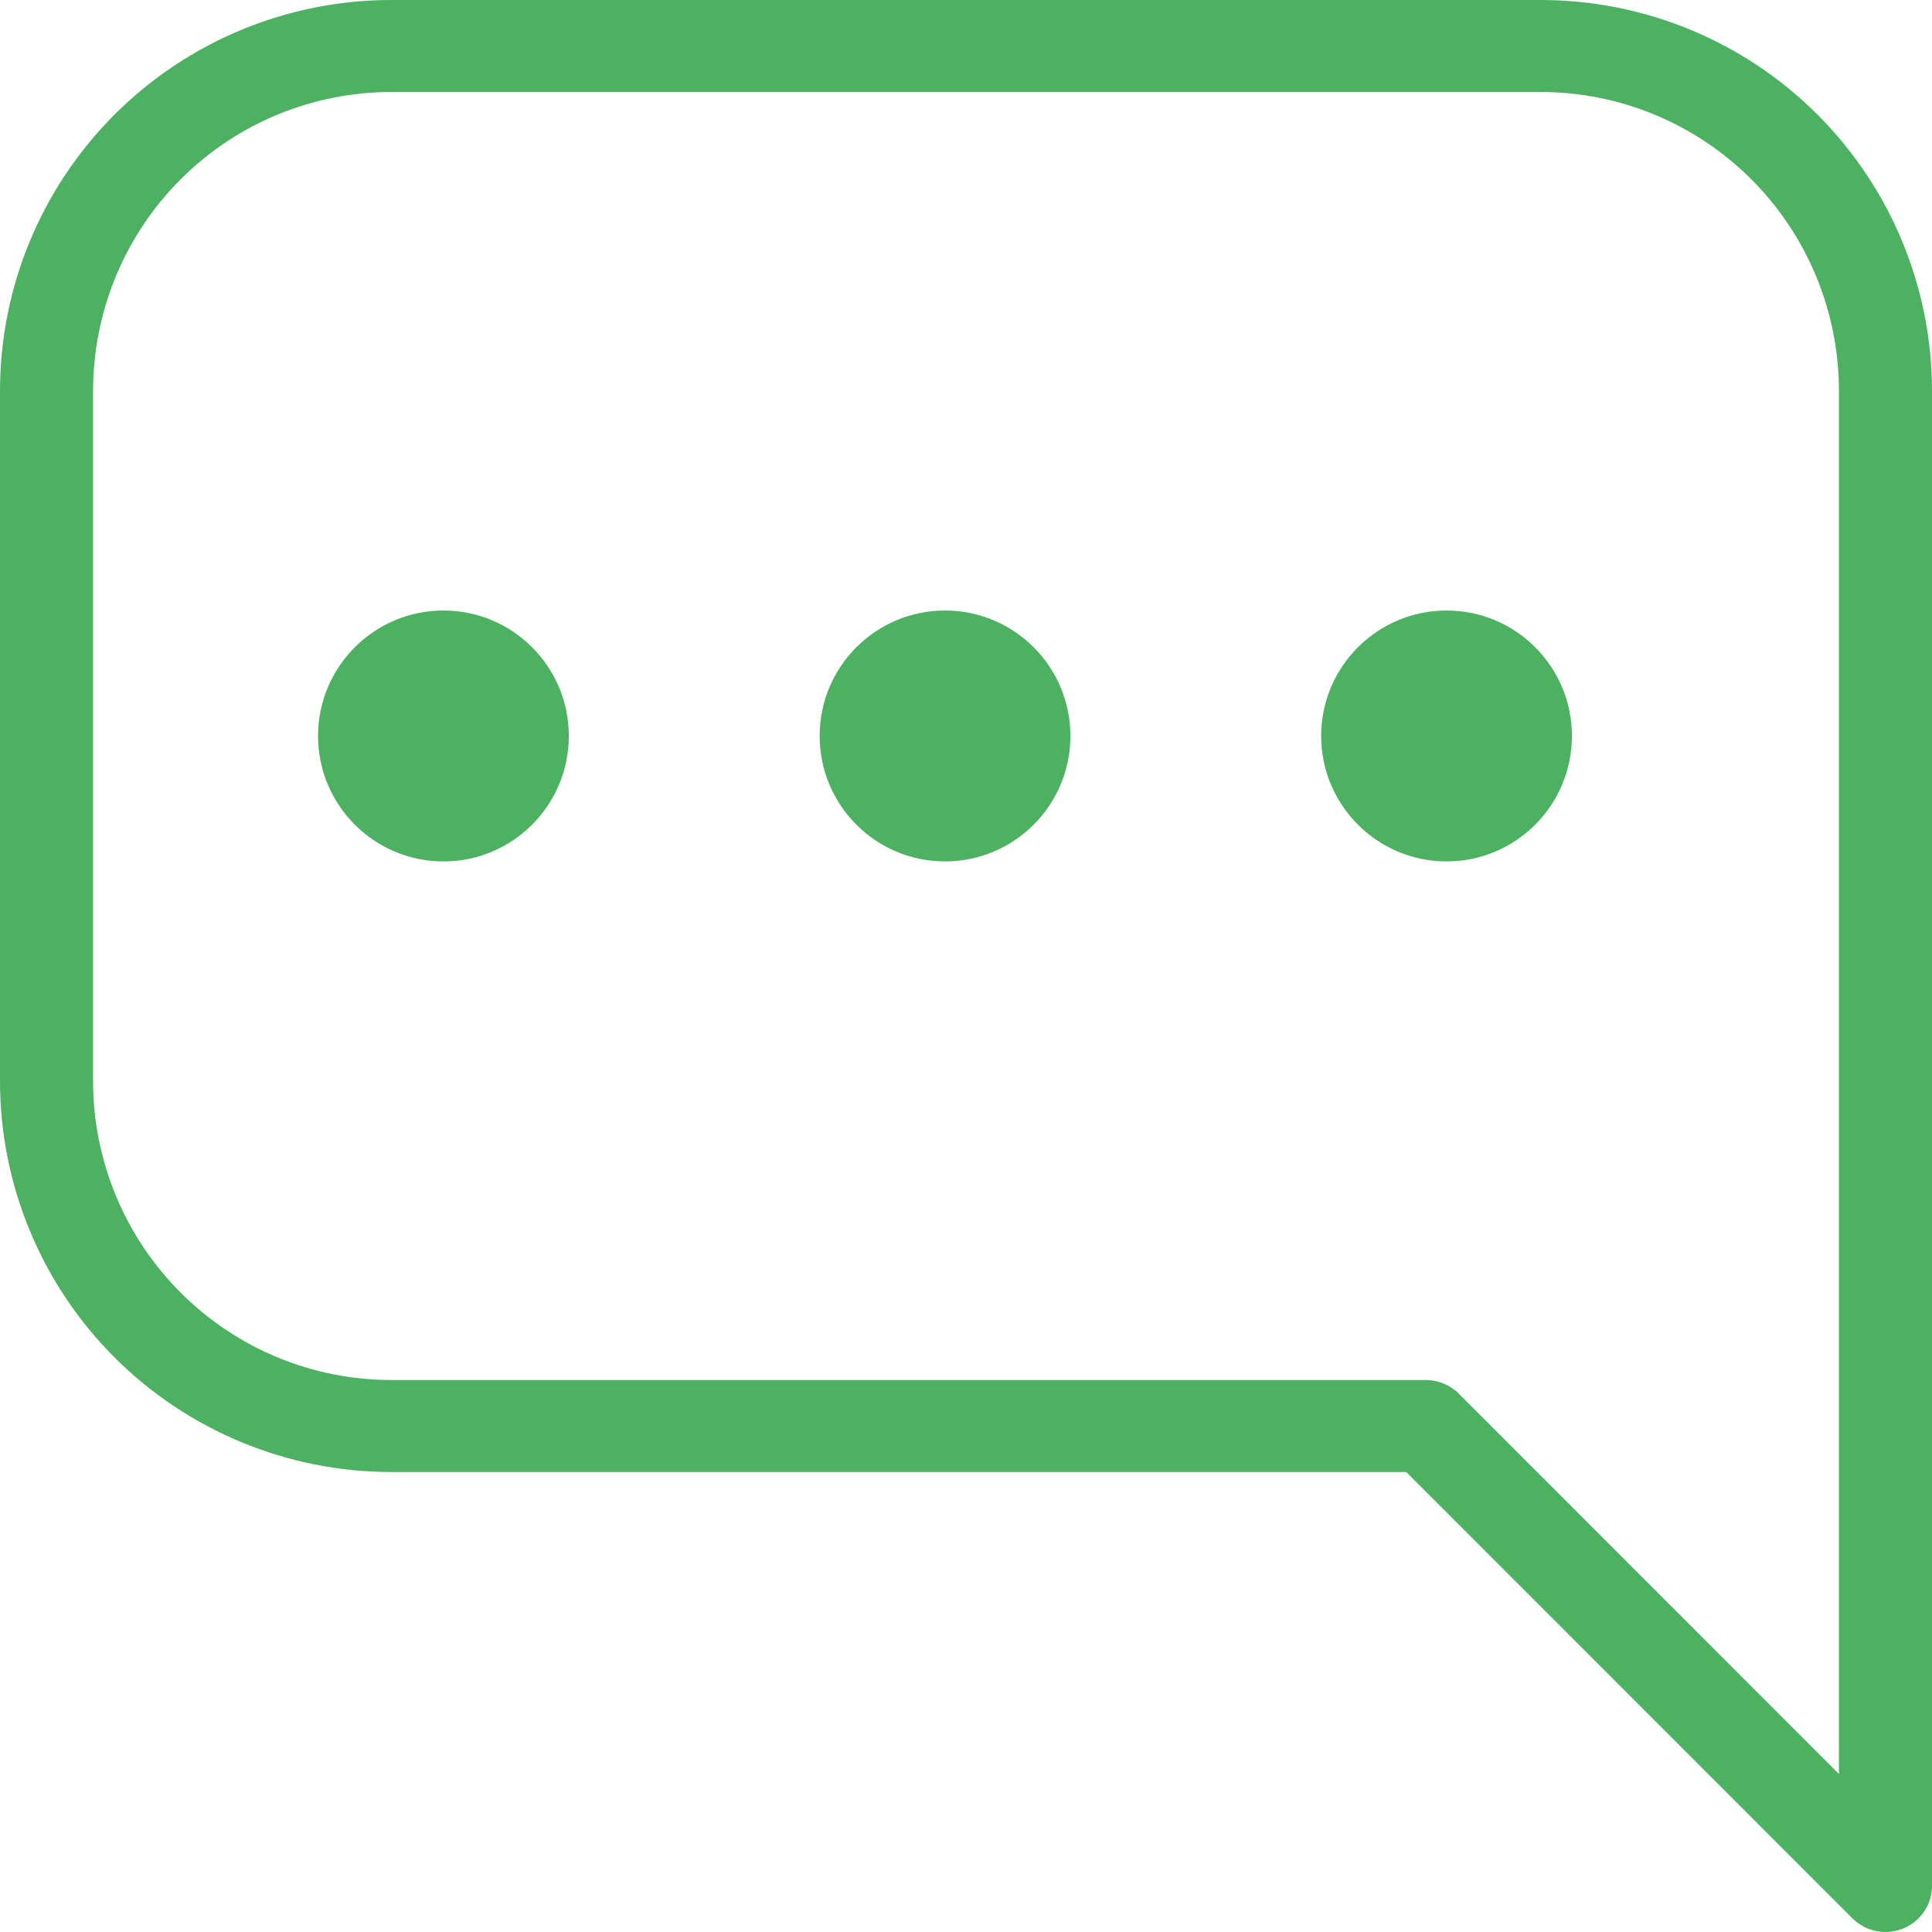
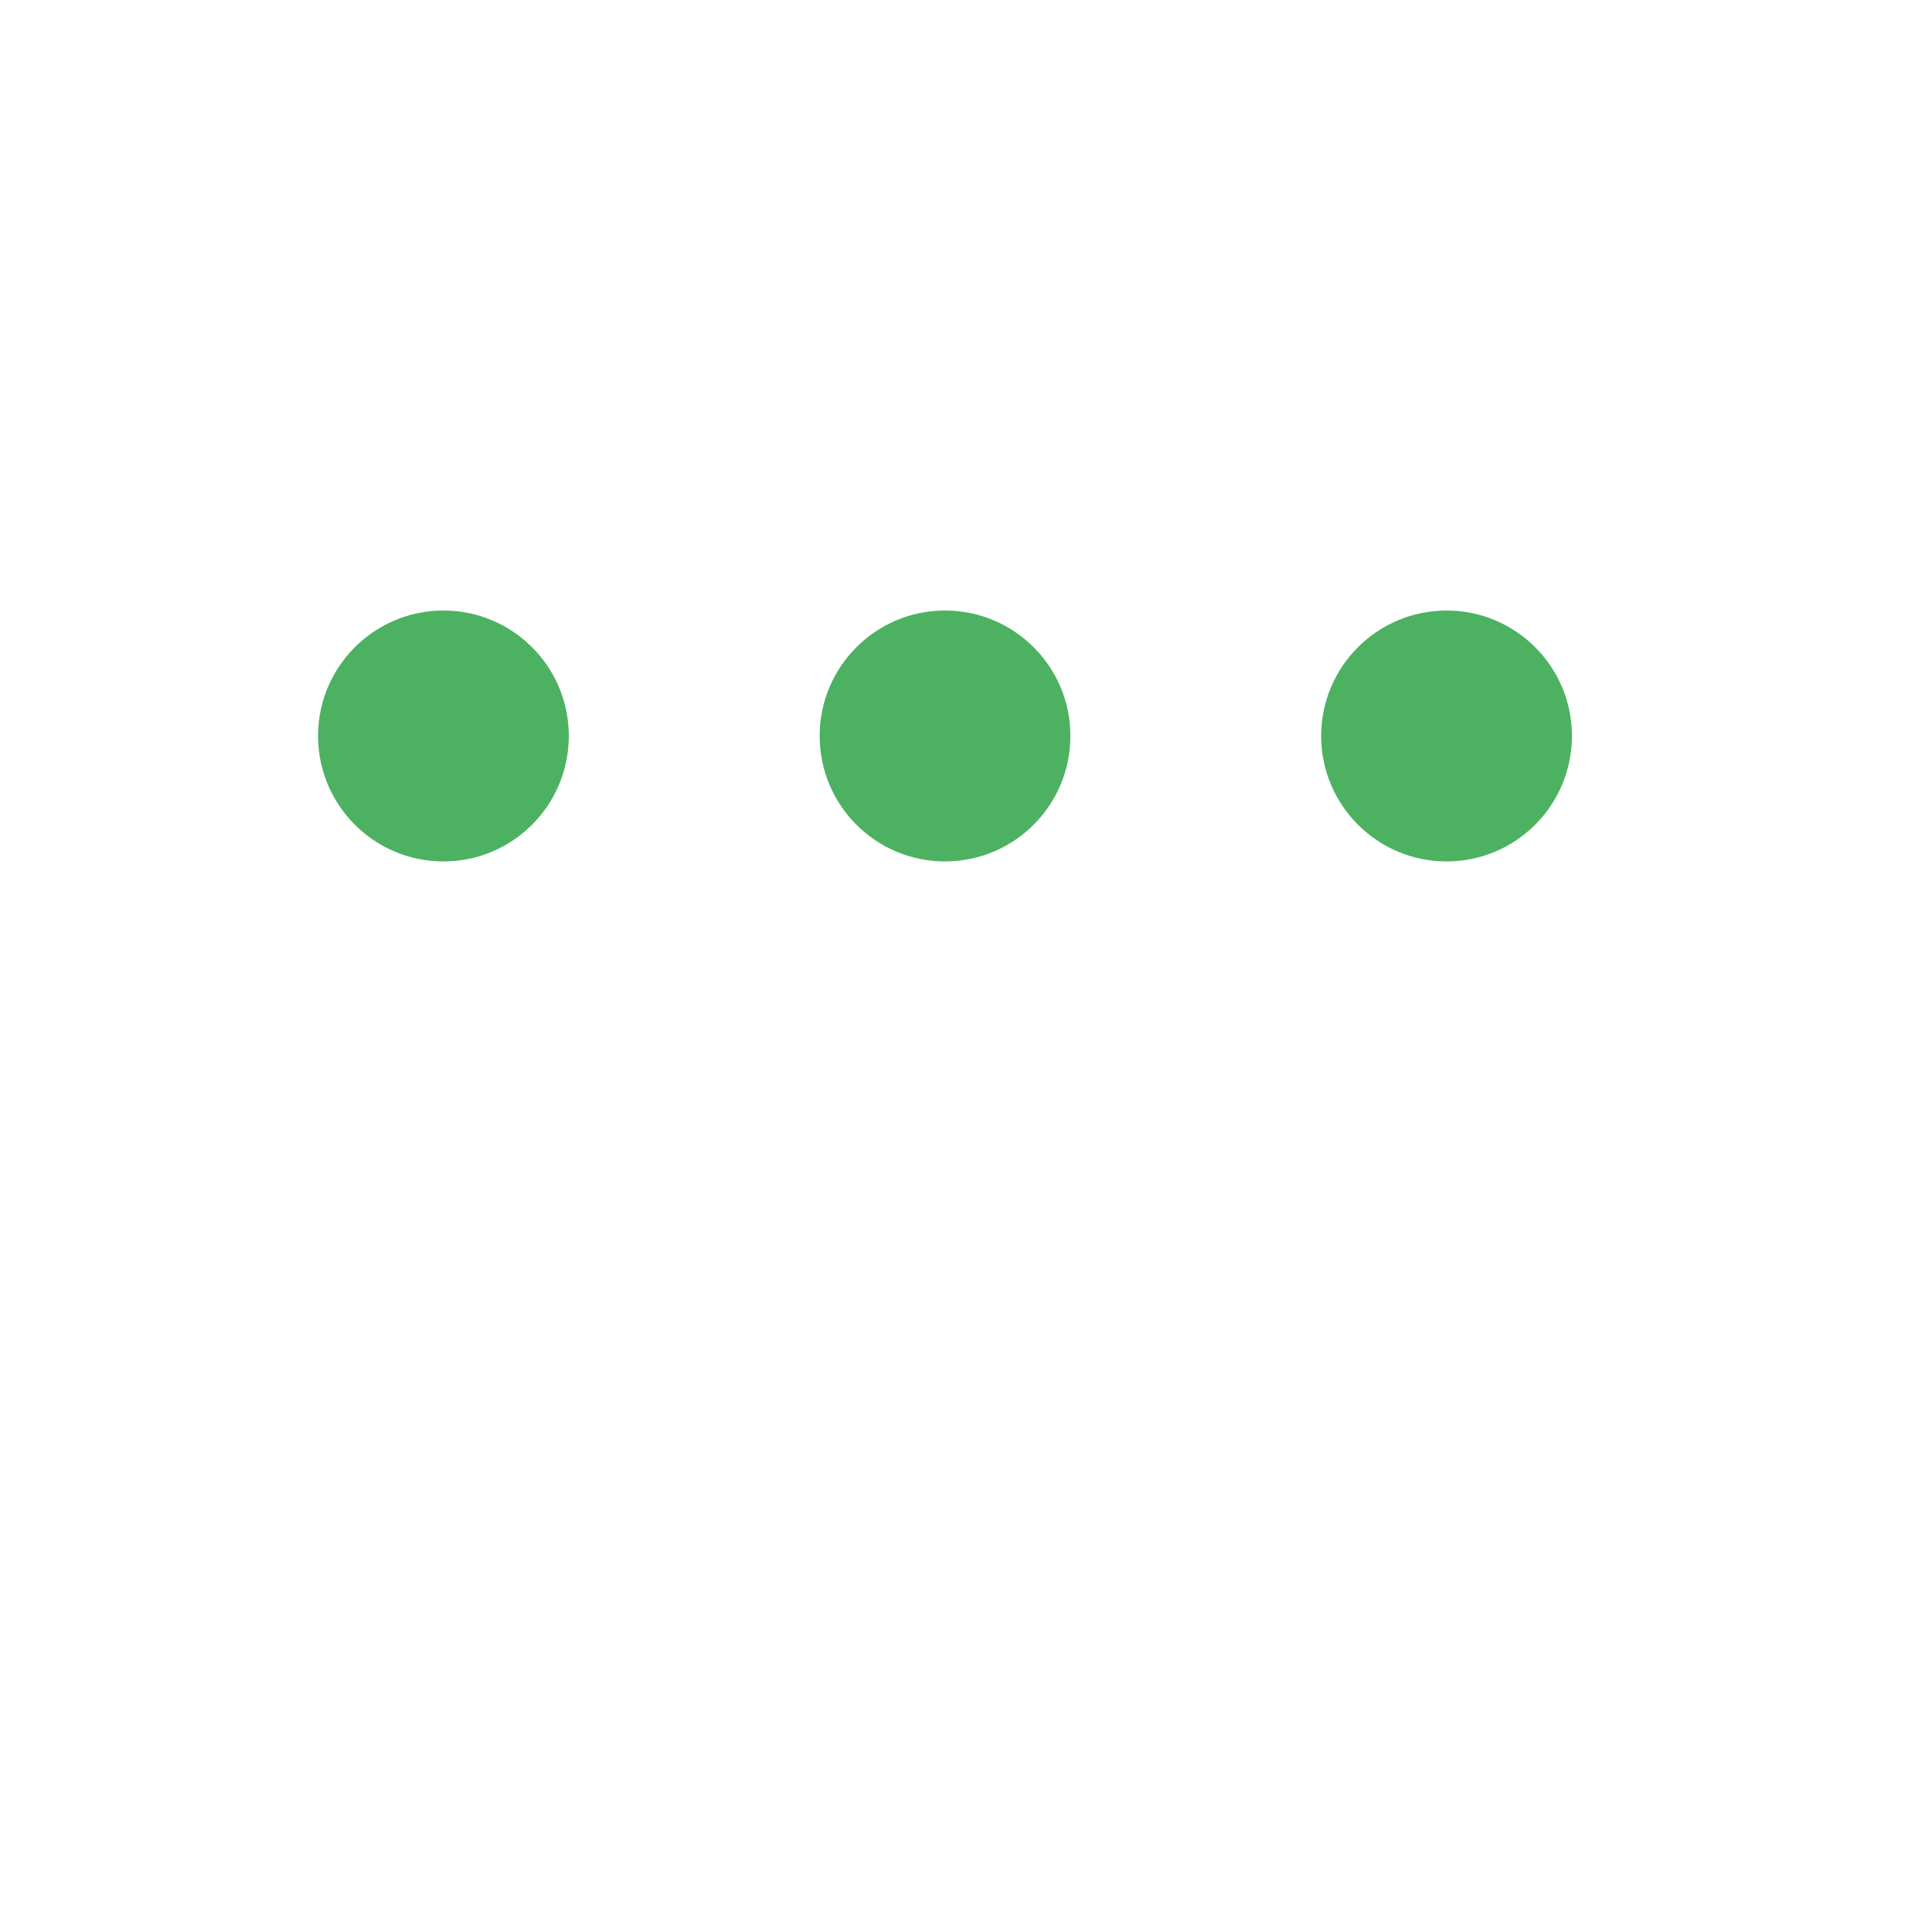
<svg xmlns="http://www.w3.org/2000/svg" width="24" height="24" viewBox="0 0 24 24" fill="none">
-   <path fill-rule="evenodd" clip-rule="evenodd" d="M19.139 1.143C20.119 1.143 21.061 1.532 21.756 2.228C22.452 2.924 22.844 3.87 22.844 4.857V22.037L18.122 17.313C18.014 17.204 17.866 17.143 17.711 17.143H4.861C3.881 17.143 2.939 16.753 2.244 16.057C1.548 15.361 1.156 14.416 1.156 13.429V4.857C1.156 3.87 1.548 2.924 2.244 2.228C2.939 1.532 3.881 1.143 4.861 1.143H19.139ZM22.579 1.425C21.668 0.513 20.43 0 19.139 0H4.861C3.57 0 2.332 0.513 1.421 1.425C0.51 2.337 4.55362e-07 3.571 4.55362e-07 4.857V13.429C4.55362e-07 14.714 0.51 15.949 1.421 16.861C2.332 17.772 3.57 18.286 4.861 18.286H17.469L23.011 23.83C23.175 23.995 23.424 24.045 23.642 23.957C23.858 23.869 24 23.66 24 23.429V4.857C24 3.571 23.489 2.337 22.579 1.425Z" fill="#4CB261" />
  <path d="M16.412 9.142C16.412 10.003 17.11 10.701 17.97 10.701C18.83 10.701 19.527 10.003 19.527 9.142C19.527 8.282 18.83 7.584 17.97 7.584C17.11 7.584 16.412 8.282 16.412 9.142Z" fill="#4CB261" />
  <path d="M10.182 9.142C10.182 10.003 10.879 10.701 11.739 10.701C12.6 10.701 13.297 10.003 13.297 9.142C13.297 8.282 12.6 7.584 11.739 7.584C10.879 7.584 10.182 8.282 10.182 9.142Z" fill="#4CB261" />
  <path d="M3.951 9.142C3.951 10.003 4.649 10.701 5.509 10.701C6.369 10.701 7.066 10.003 7.066 9.142C7.066 8.282 6.369 7.584 5.509 7.584C4.649 7.584 3.951 8.282 3.951 9.142Z" fill="#4CB261" />
</svg>